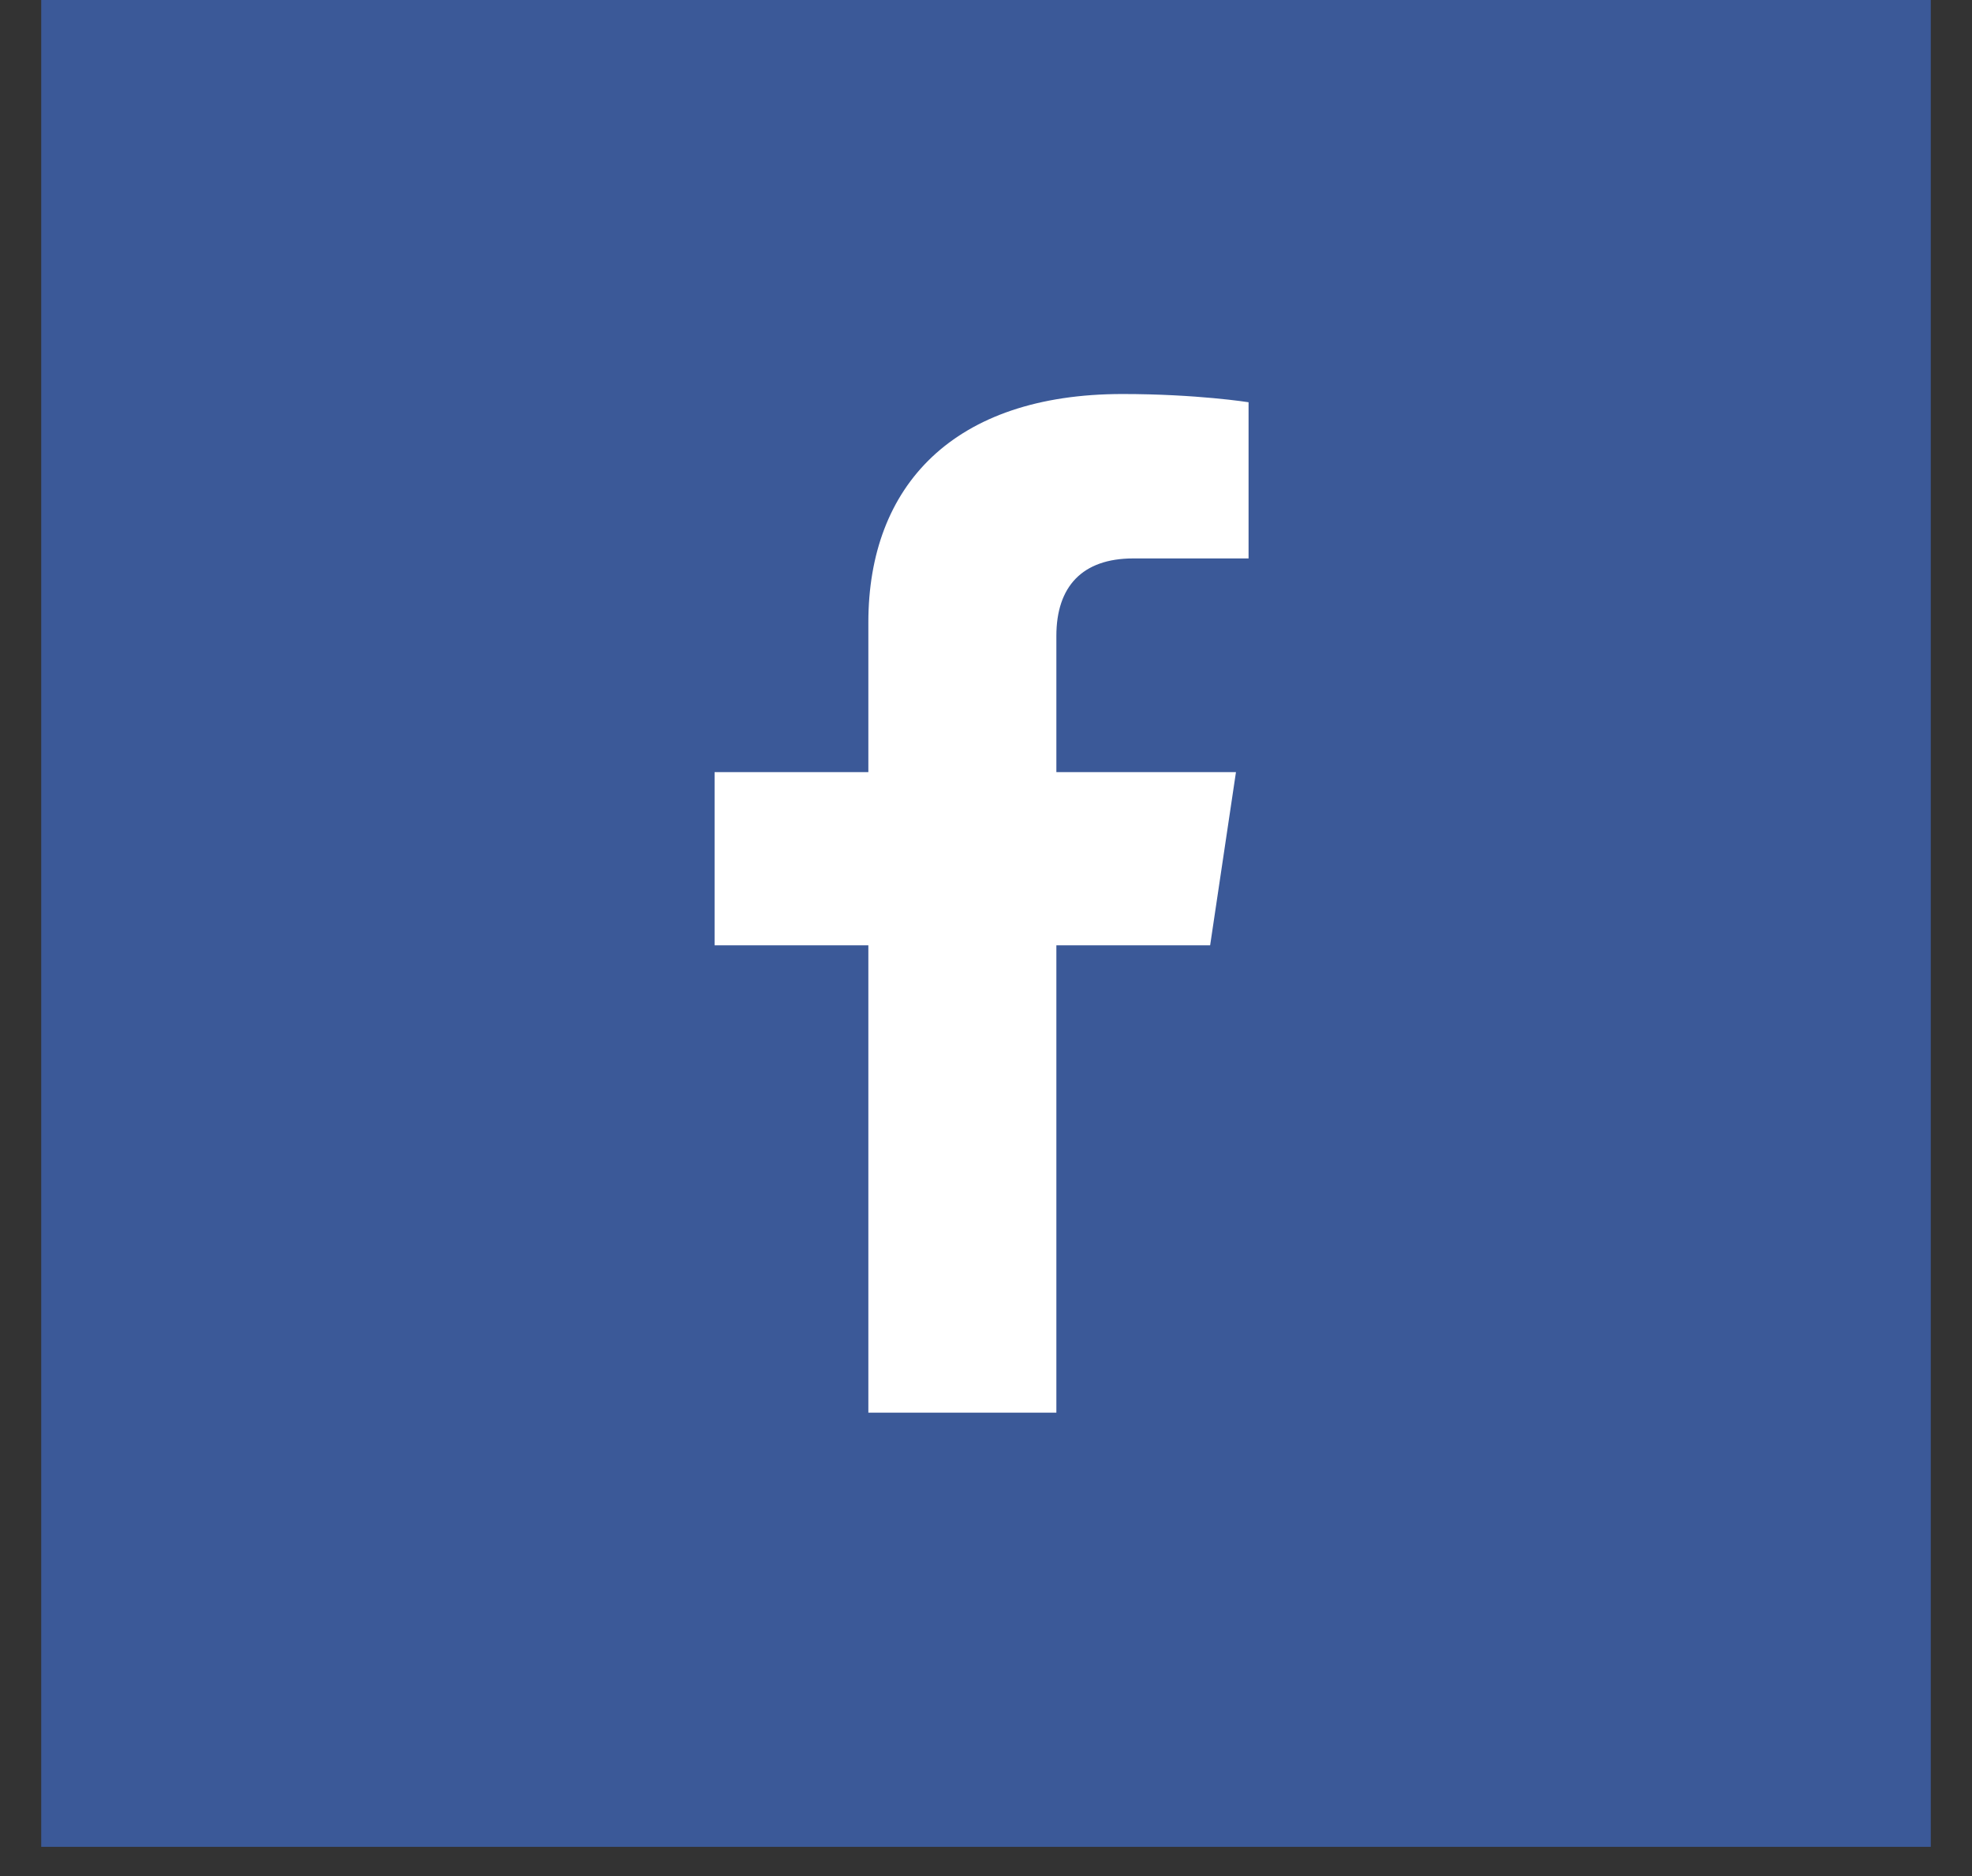
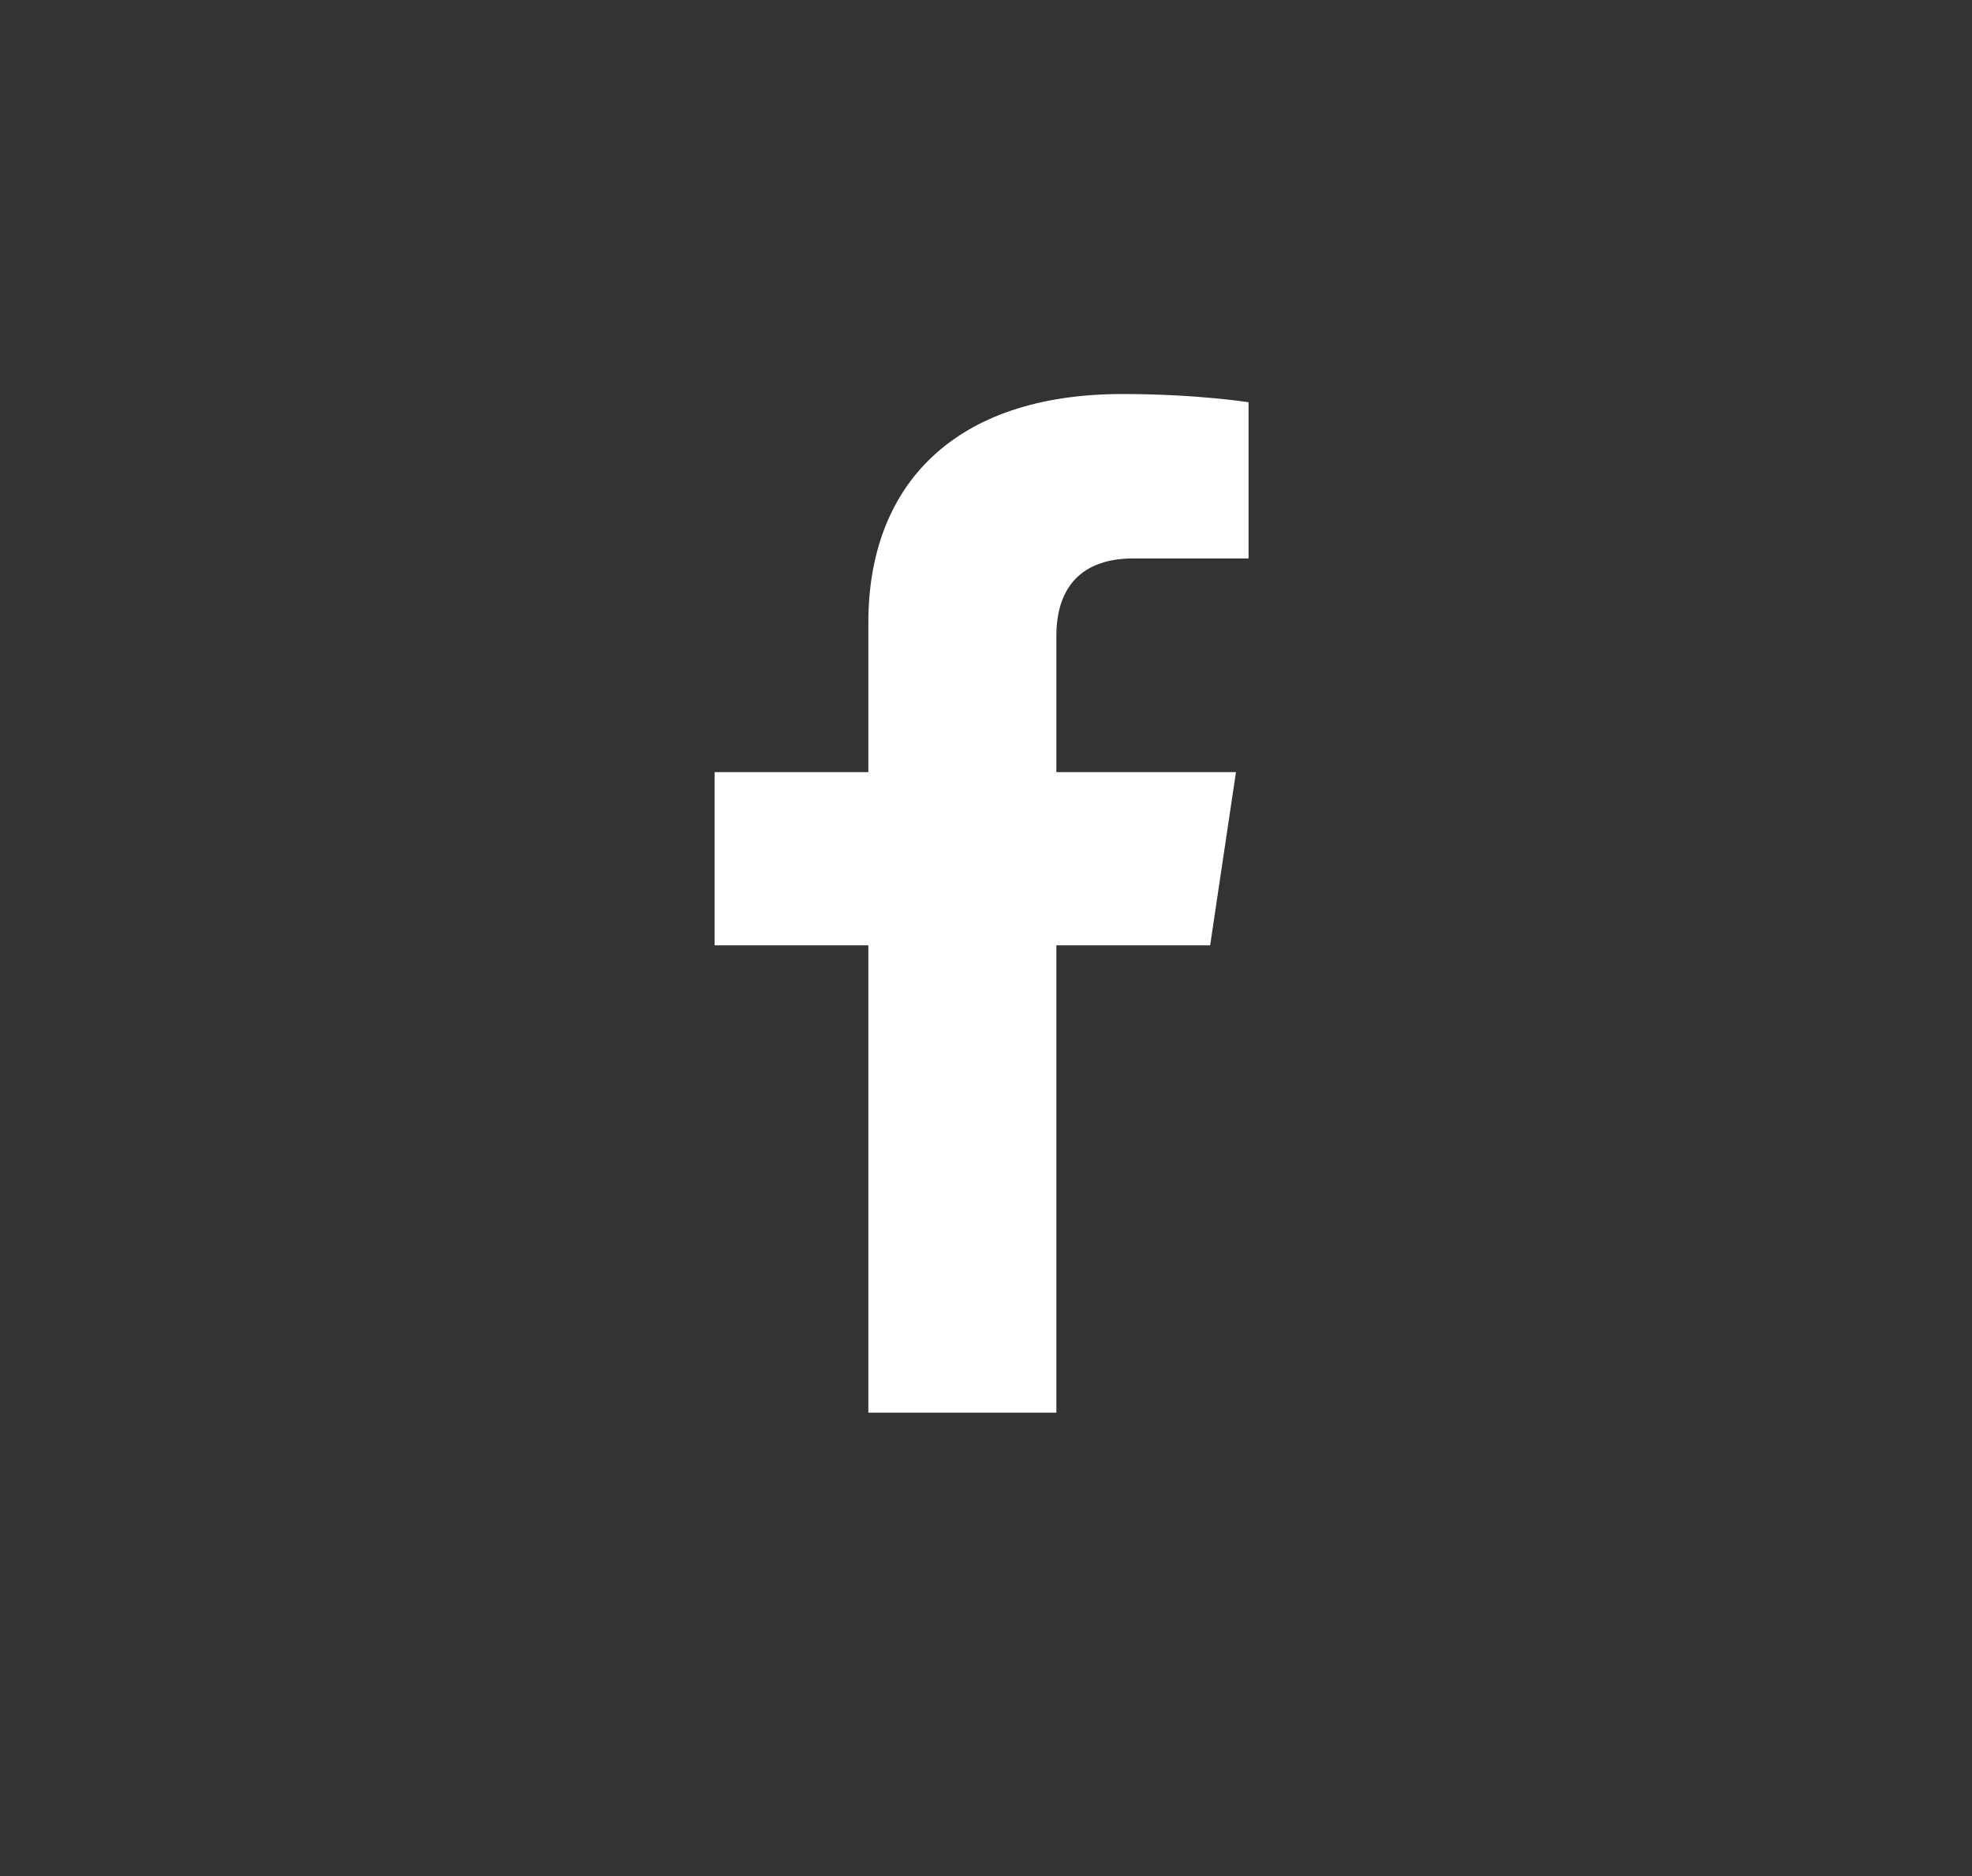
<svg xmlns="http://www.w3.org/2000/svg" width="41px" height="39px" viewBox="42 0 41 39" version="1.1">
  <rect x="42" y="0" width="41" height="39" fill="#333333" stroke="none" />
  <desc>Created with Sketch.</desc>
  <defs />
  <g id="Group-8" stroke="none" stroke-width="1" fill="none" fill-rule="evenodd" transform="translate(42.857, 0)">
-     <rect id="Rectangle-830" fill="#3B5998" x="0" y="0" width="39.286" height="38.393" />
    <path d="M17.197,29.367 L17.197,19.652 L14,19.652 L14,16.051 L17.197,16.051 L17.197,12.939 C17.197,10.095 18.97,8.191 22.48,8.191 C24.028,8.191 25.102,8.362 25.102,8.362 L25.102,11.609 L22.704,11.609 C21.643,11.609 21.106,12.195 21.106,13.22 L21.106,16.051 L24.84,16.051 L24.303,19.652 L21.106,19.652 L21.106,29.367 L17.197,29.367 Z" id="facebook" fill="#FFFFFF" />
  </g>
</svg>